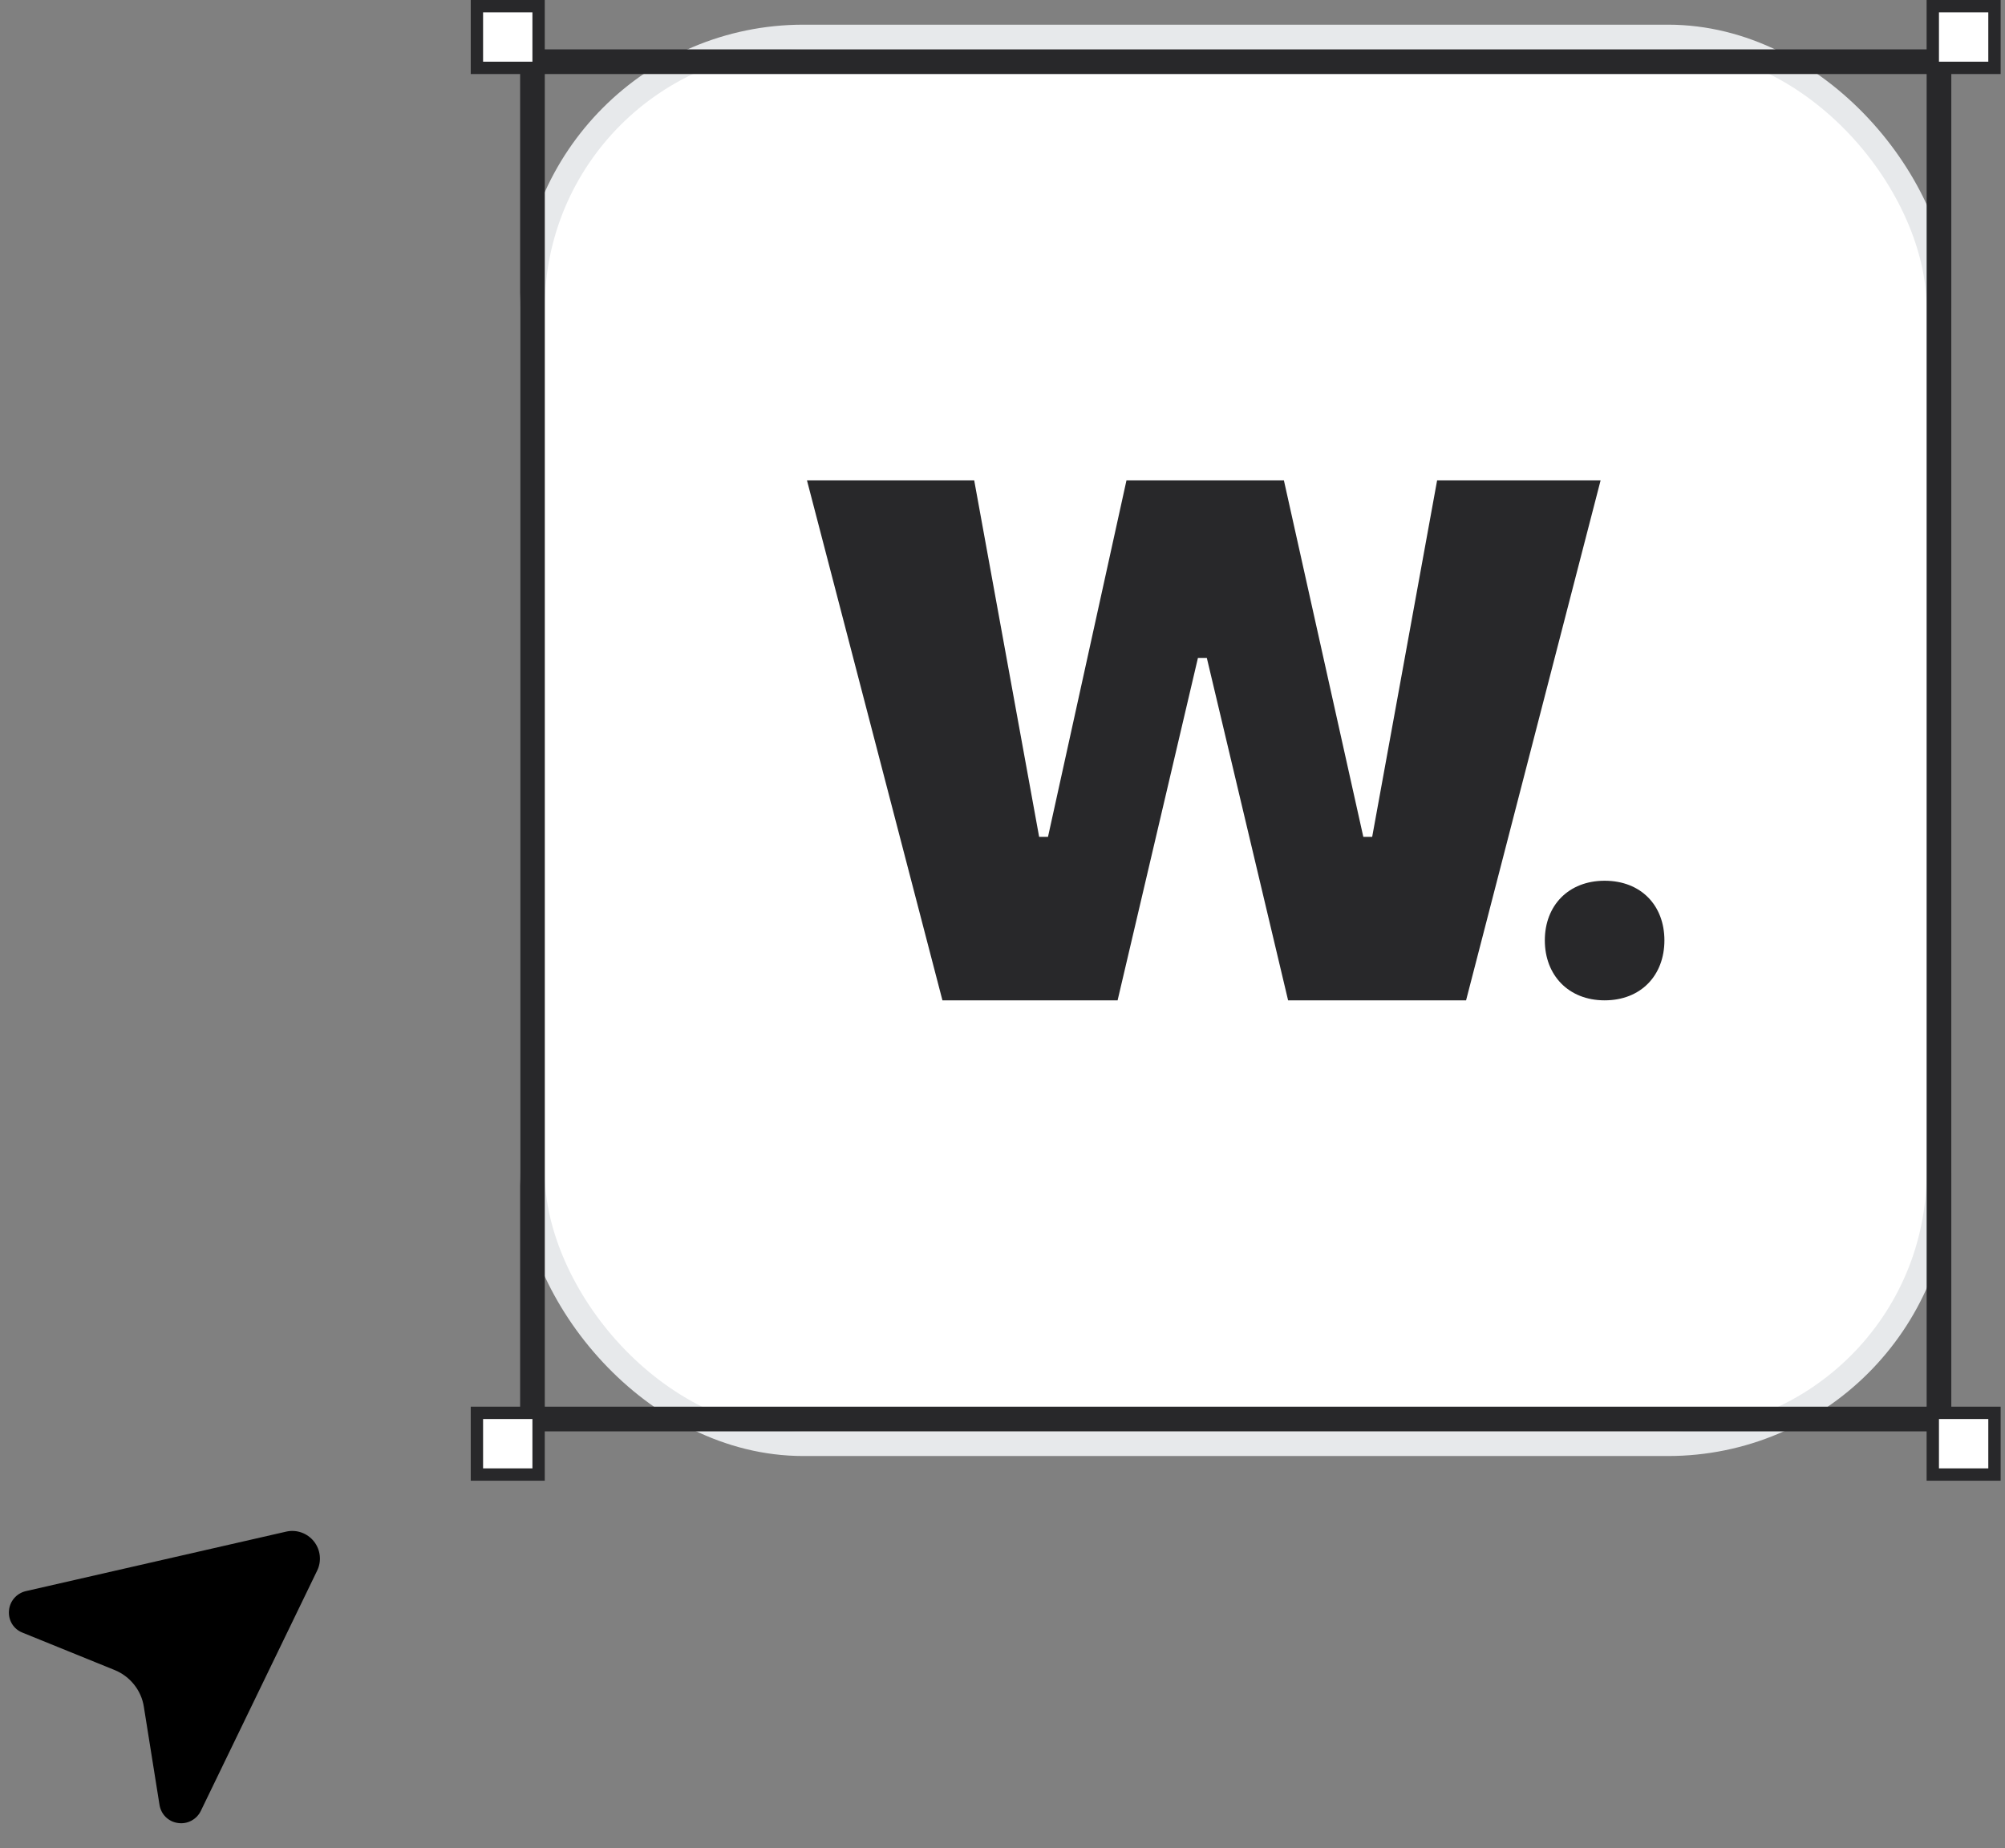
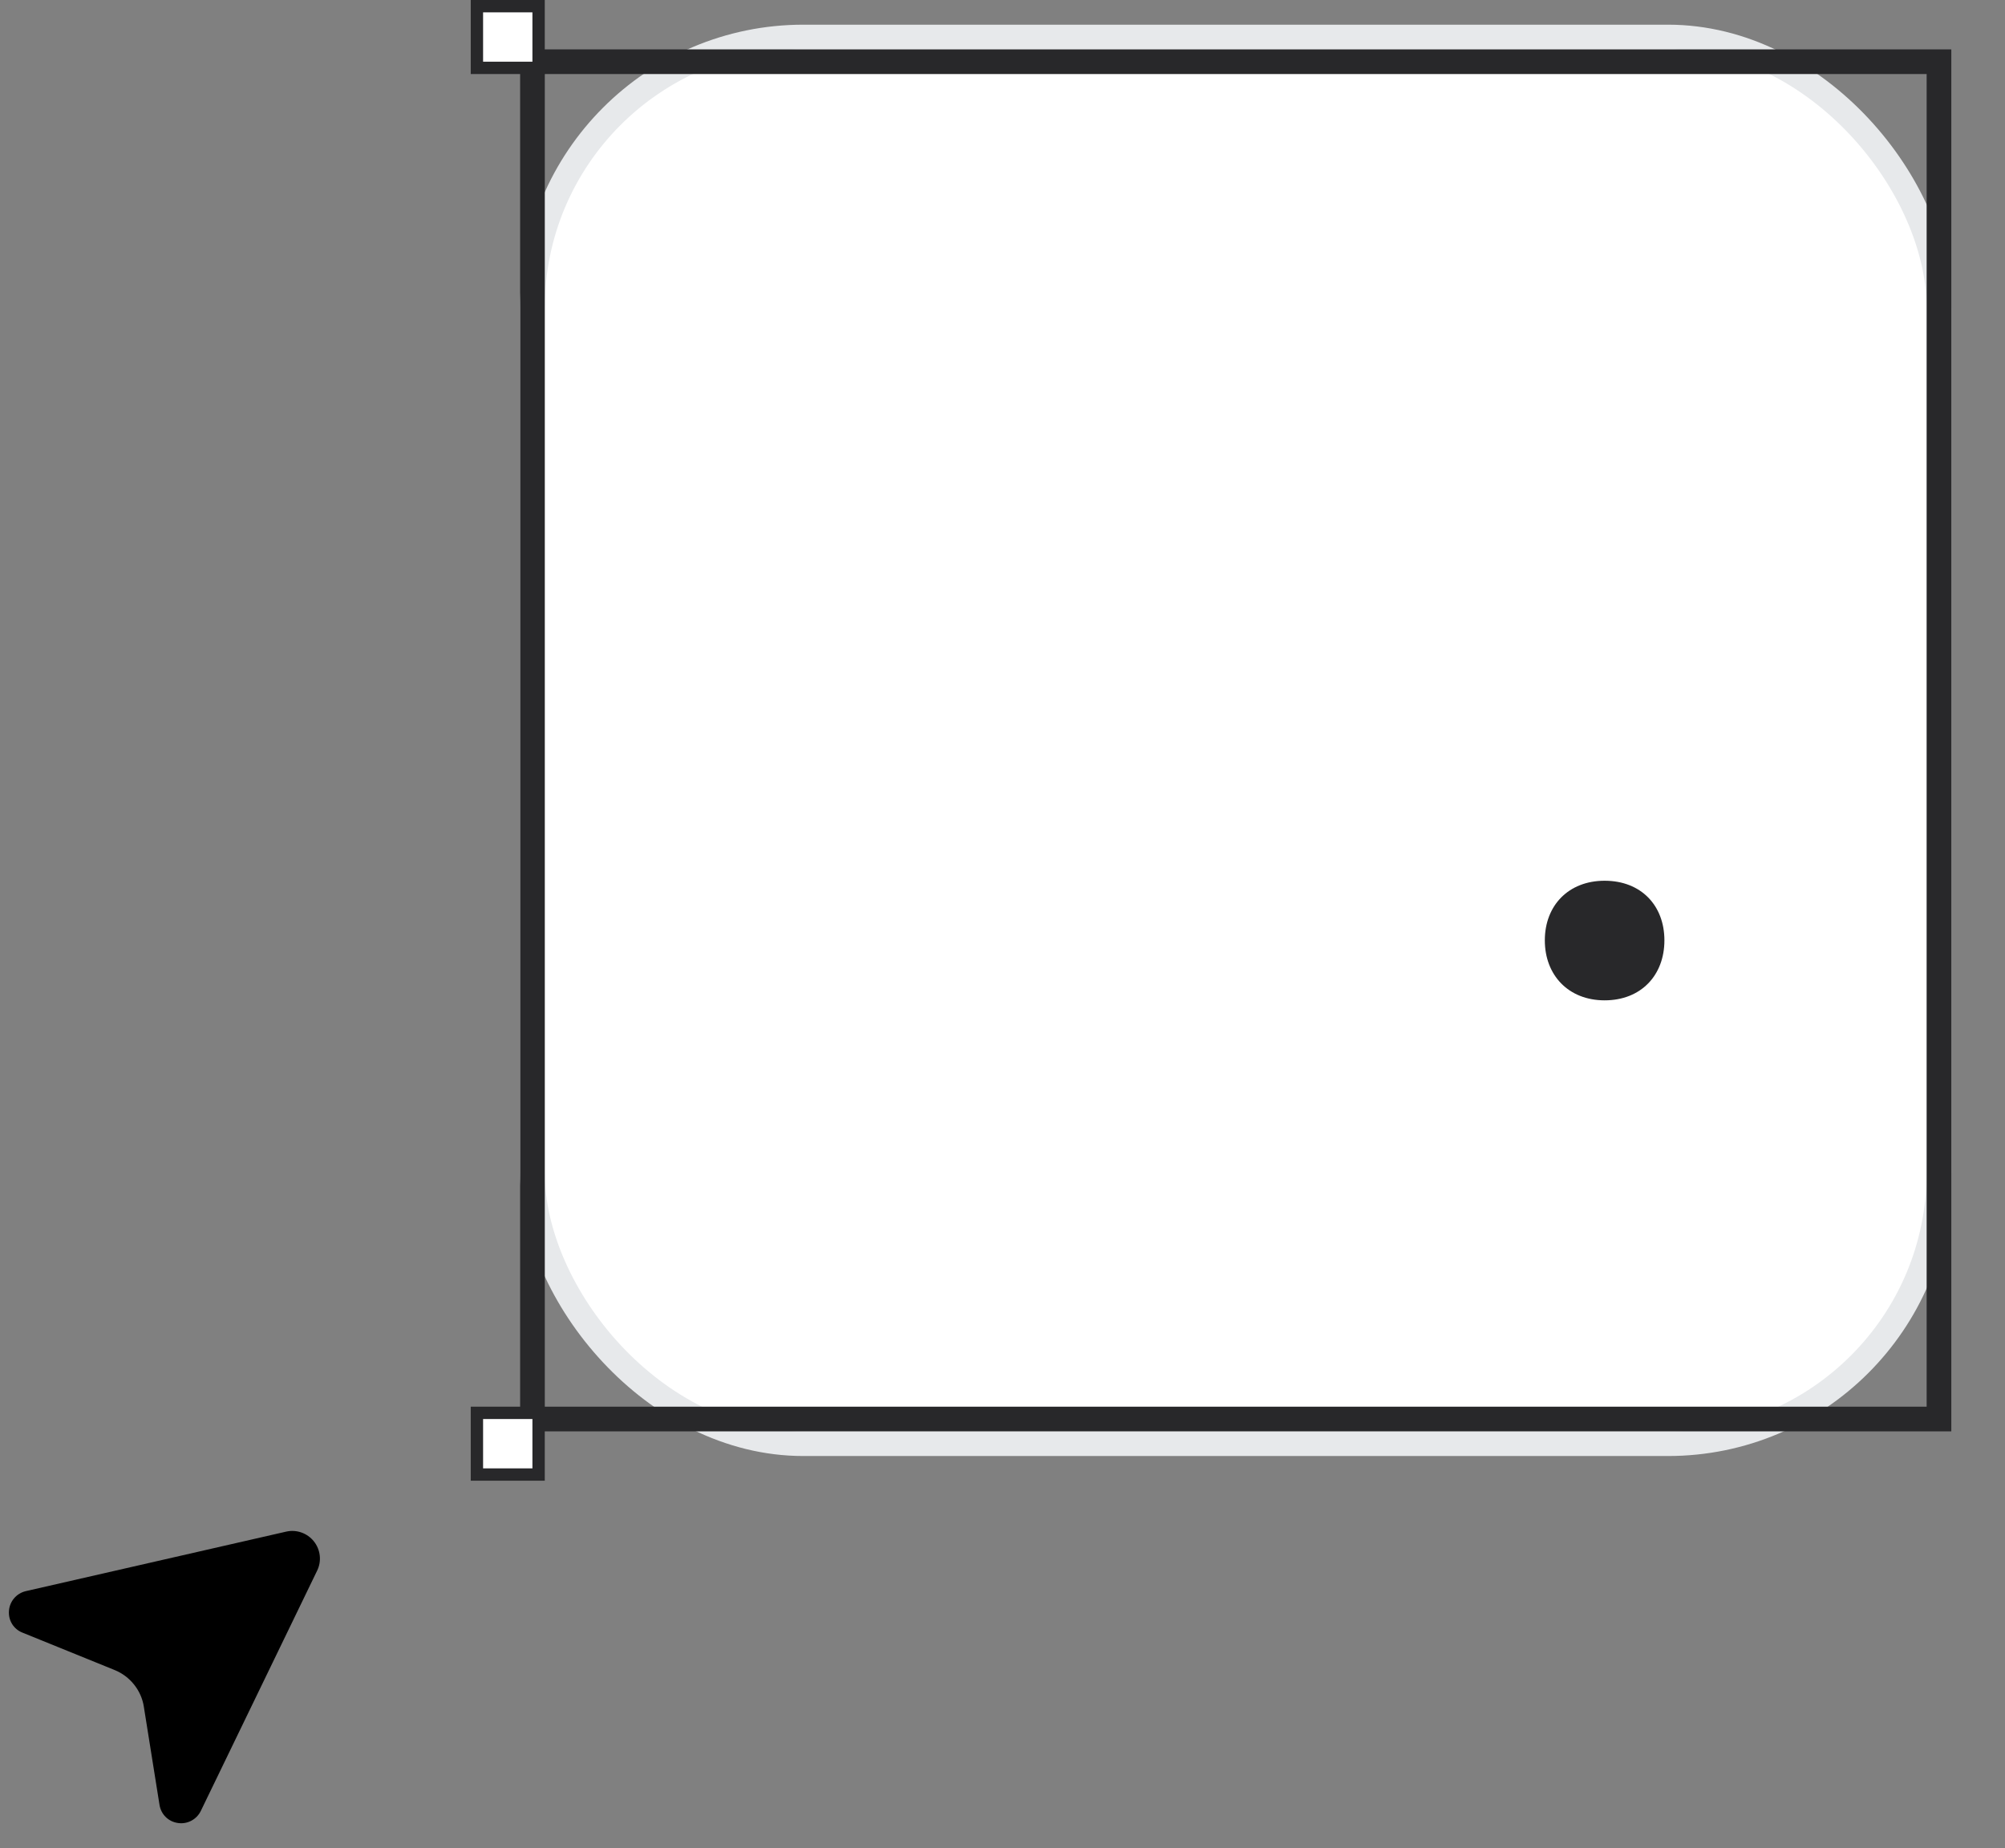
<svg xmlns="http://www.w3.org/2000/svg" width="115" height="106" viewBox="0 0 115 106" fill="none">
  <rect x="0" y="0" width="115" height="106" fill="#808080" stroke="none" />
  <rect x="30.538" y="2.123" width="80.673" height="80.673" rx="15.539" fill="white" />
  <rect x="30.538" y="2.123" width="80.673" height="80.673" rx="15.539" stroke="#E7E9EB" stroke-width="1.415" />
-   <path d="M91.805 27.55L84.089 57.37H73.881L69.219 37.731H68.71L64.102 57.37H54.055L46.285 27.55H55.877L59.601 47.992H60.11L64.611 27.55H73.64L78.195 47.992H78.704L82.428 27.55H91.805Z" fill="#28282A" />
  <path d="M92.036 57.37C89.962 57.37 88.606 55.927 88.606 53.93C88.606 51.934 89.962 50.511 92.036 50.511C94.128 50.511 95.465 51.934 95.465 53.93C95.465 55.927 94.128 57.37 92.036 57.37Z" fill="#28282A" />
  <rect x="30.54" y="3.539" width="80.673" height="77.843" stroke="#28282A" stroke-width="1.415" />
-   <rect x="110.858" y="0.354" width="3.538" height="3.538" fill="white" stroke="#28282A" stroke-width="0.708" />
-   <rect x="110.858" y="81.028" width="3.538" height="3.538" fill="white" stroke="#28282A" stroke-width="0.708" />
  <rect x="27.354" y="81.028" width="3.538" height="3.538" fill="white" stroke="#28282A" stroke-width="0.708" />
  <rect x="27.354" y="0.354" width="3.538" height="3.538" fill="white" stroke="#28282A" stroke-width="0.708" />
  <path d="M10.205 104.55C9.659 104.474 9.236 104.056 9.149 103.512L8.251 97.888C8.109 96.939 7.454 96.132 6.569 95.775L1.283 93.63C0.779 93.431 0.467 92.925 0.515 92.376C0.555 91.832 0.948 91.379 1.475 91.254L16.409 87.841C17.001 87.702 17.624 87.922 18.004 88.399C18.384 88.876 18.458 89.532 18.19 90.078L11.514 103.866C11.274 104.351 10.744 104.633 10.205 104.55Z" fill="black" />
</svg>